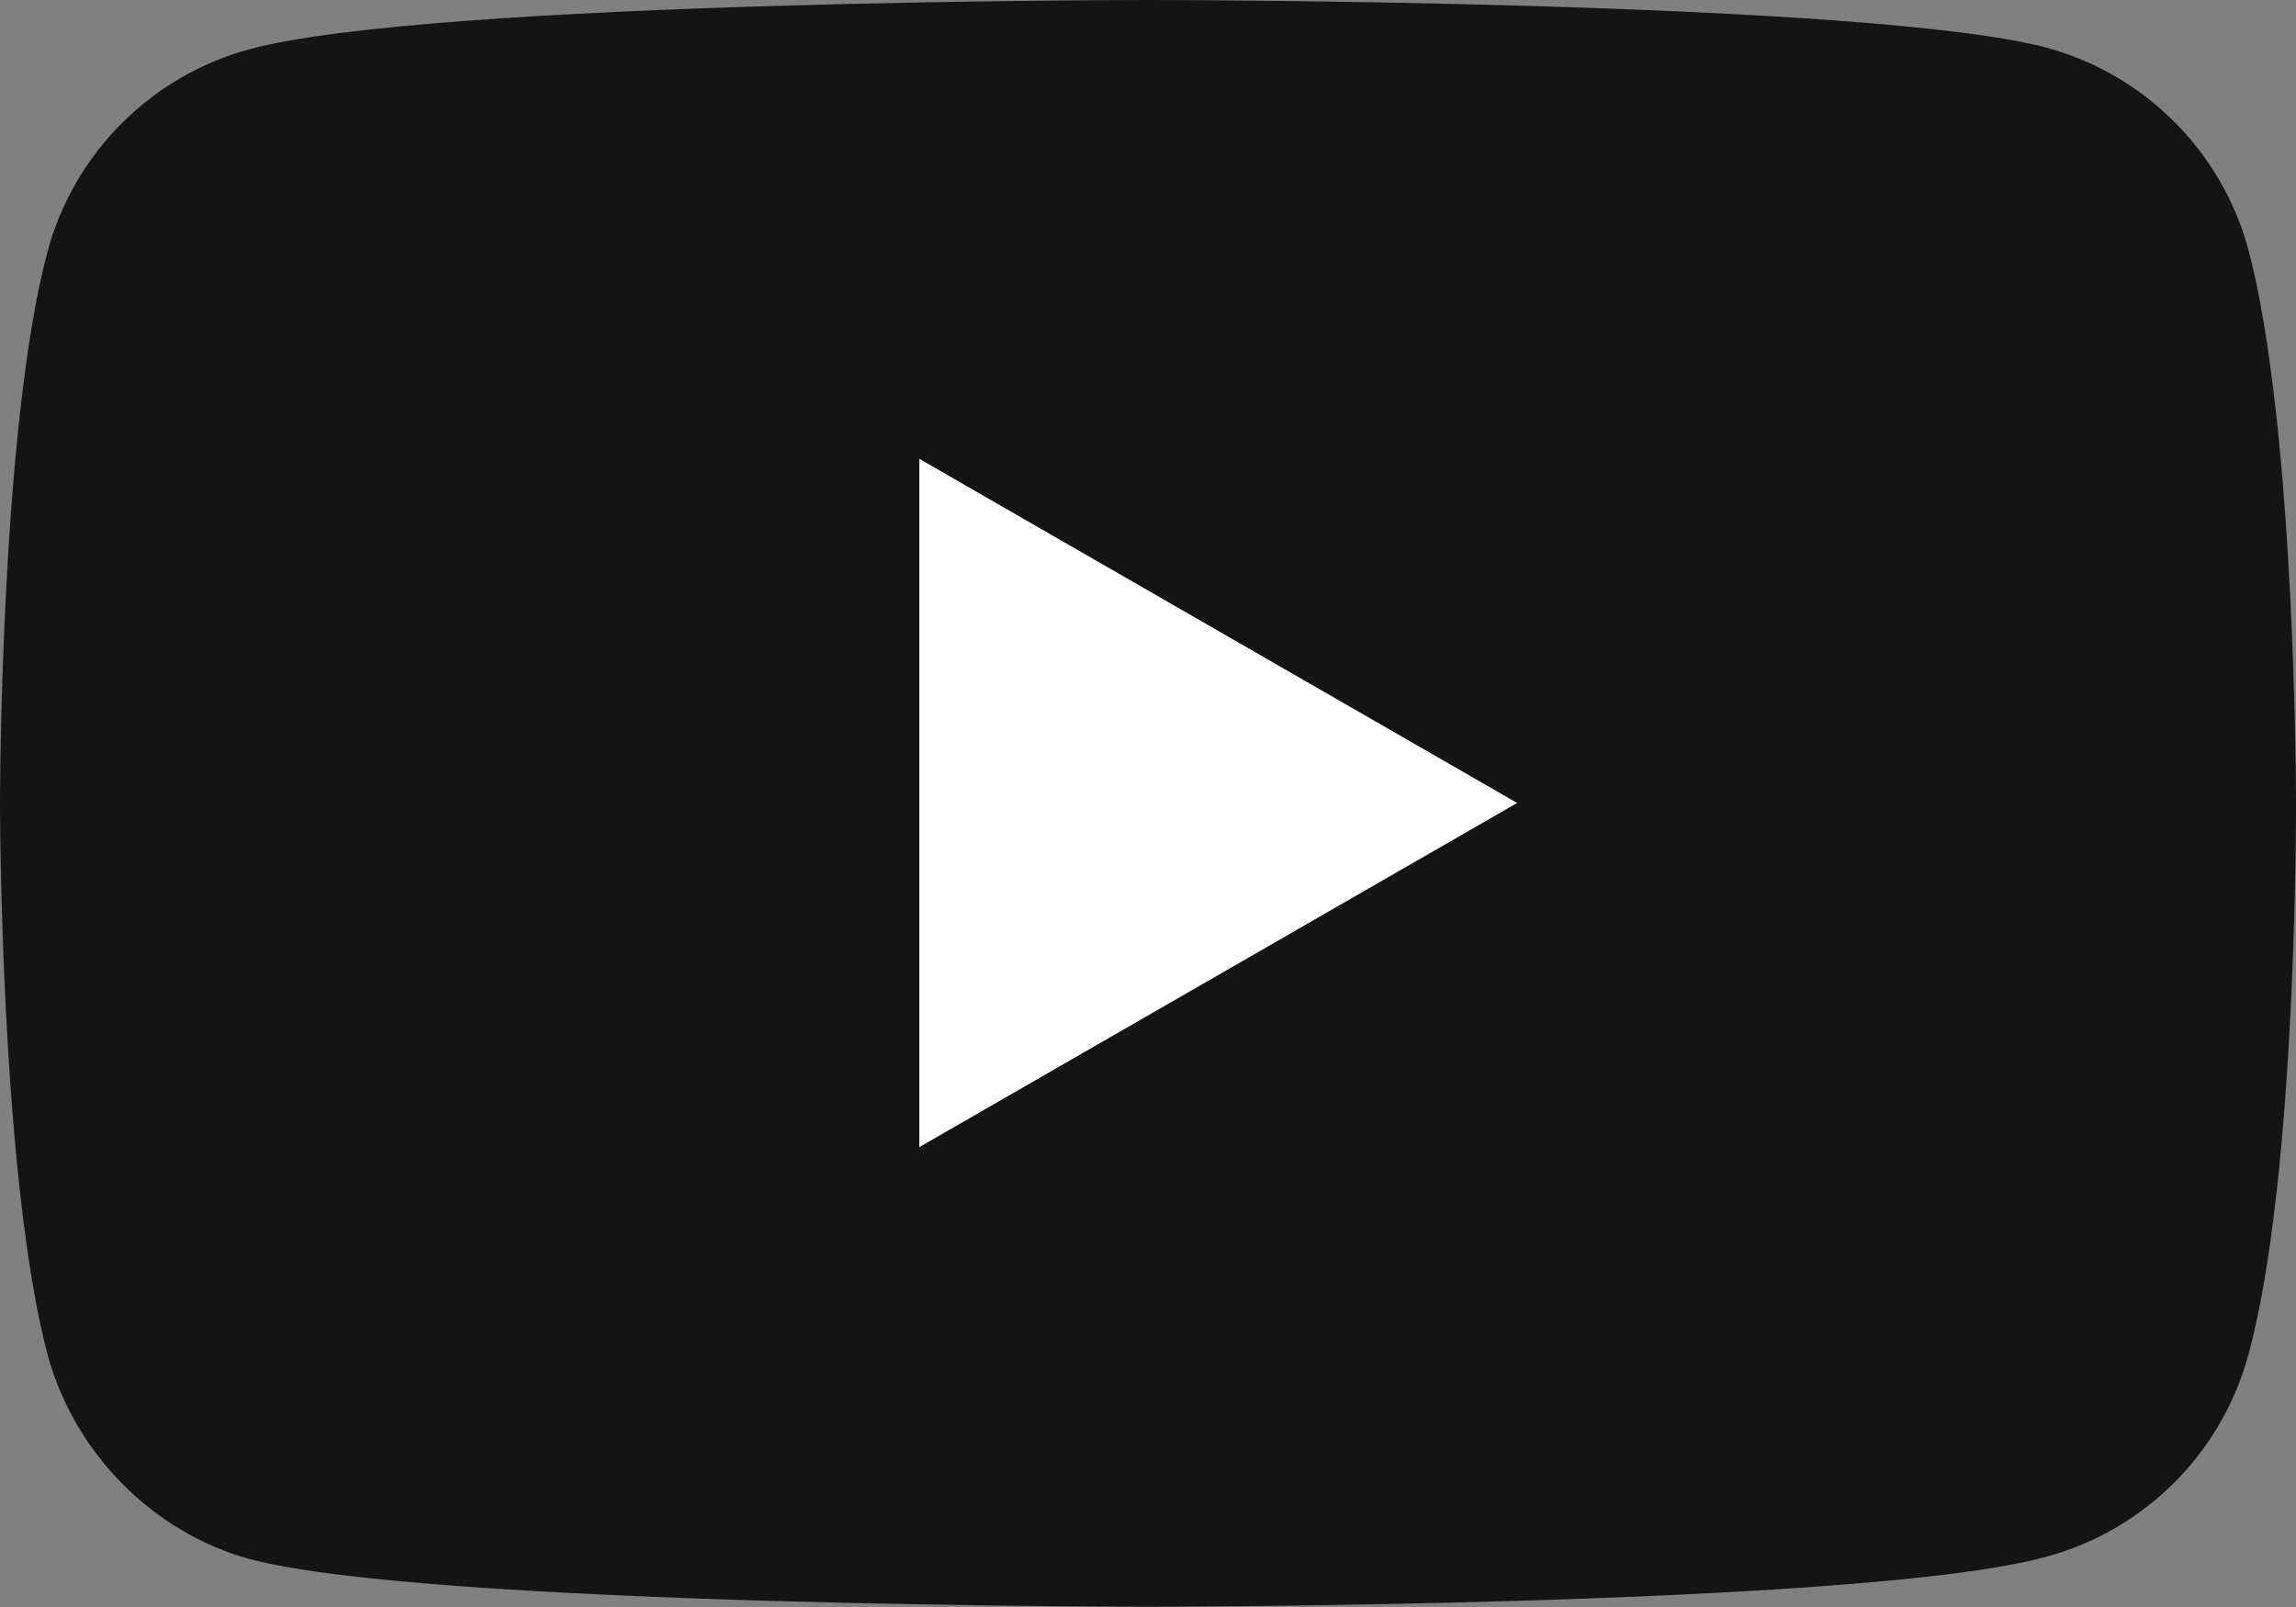
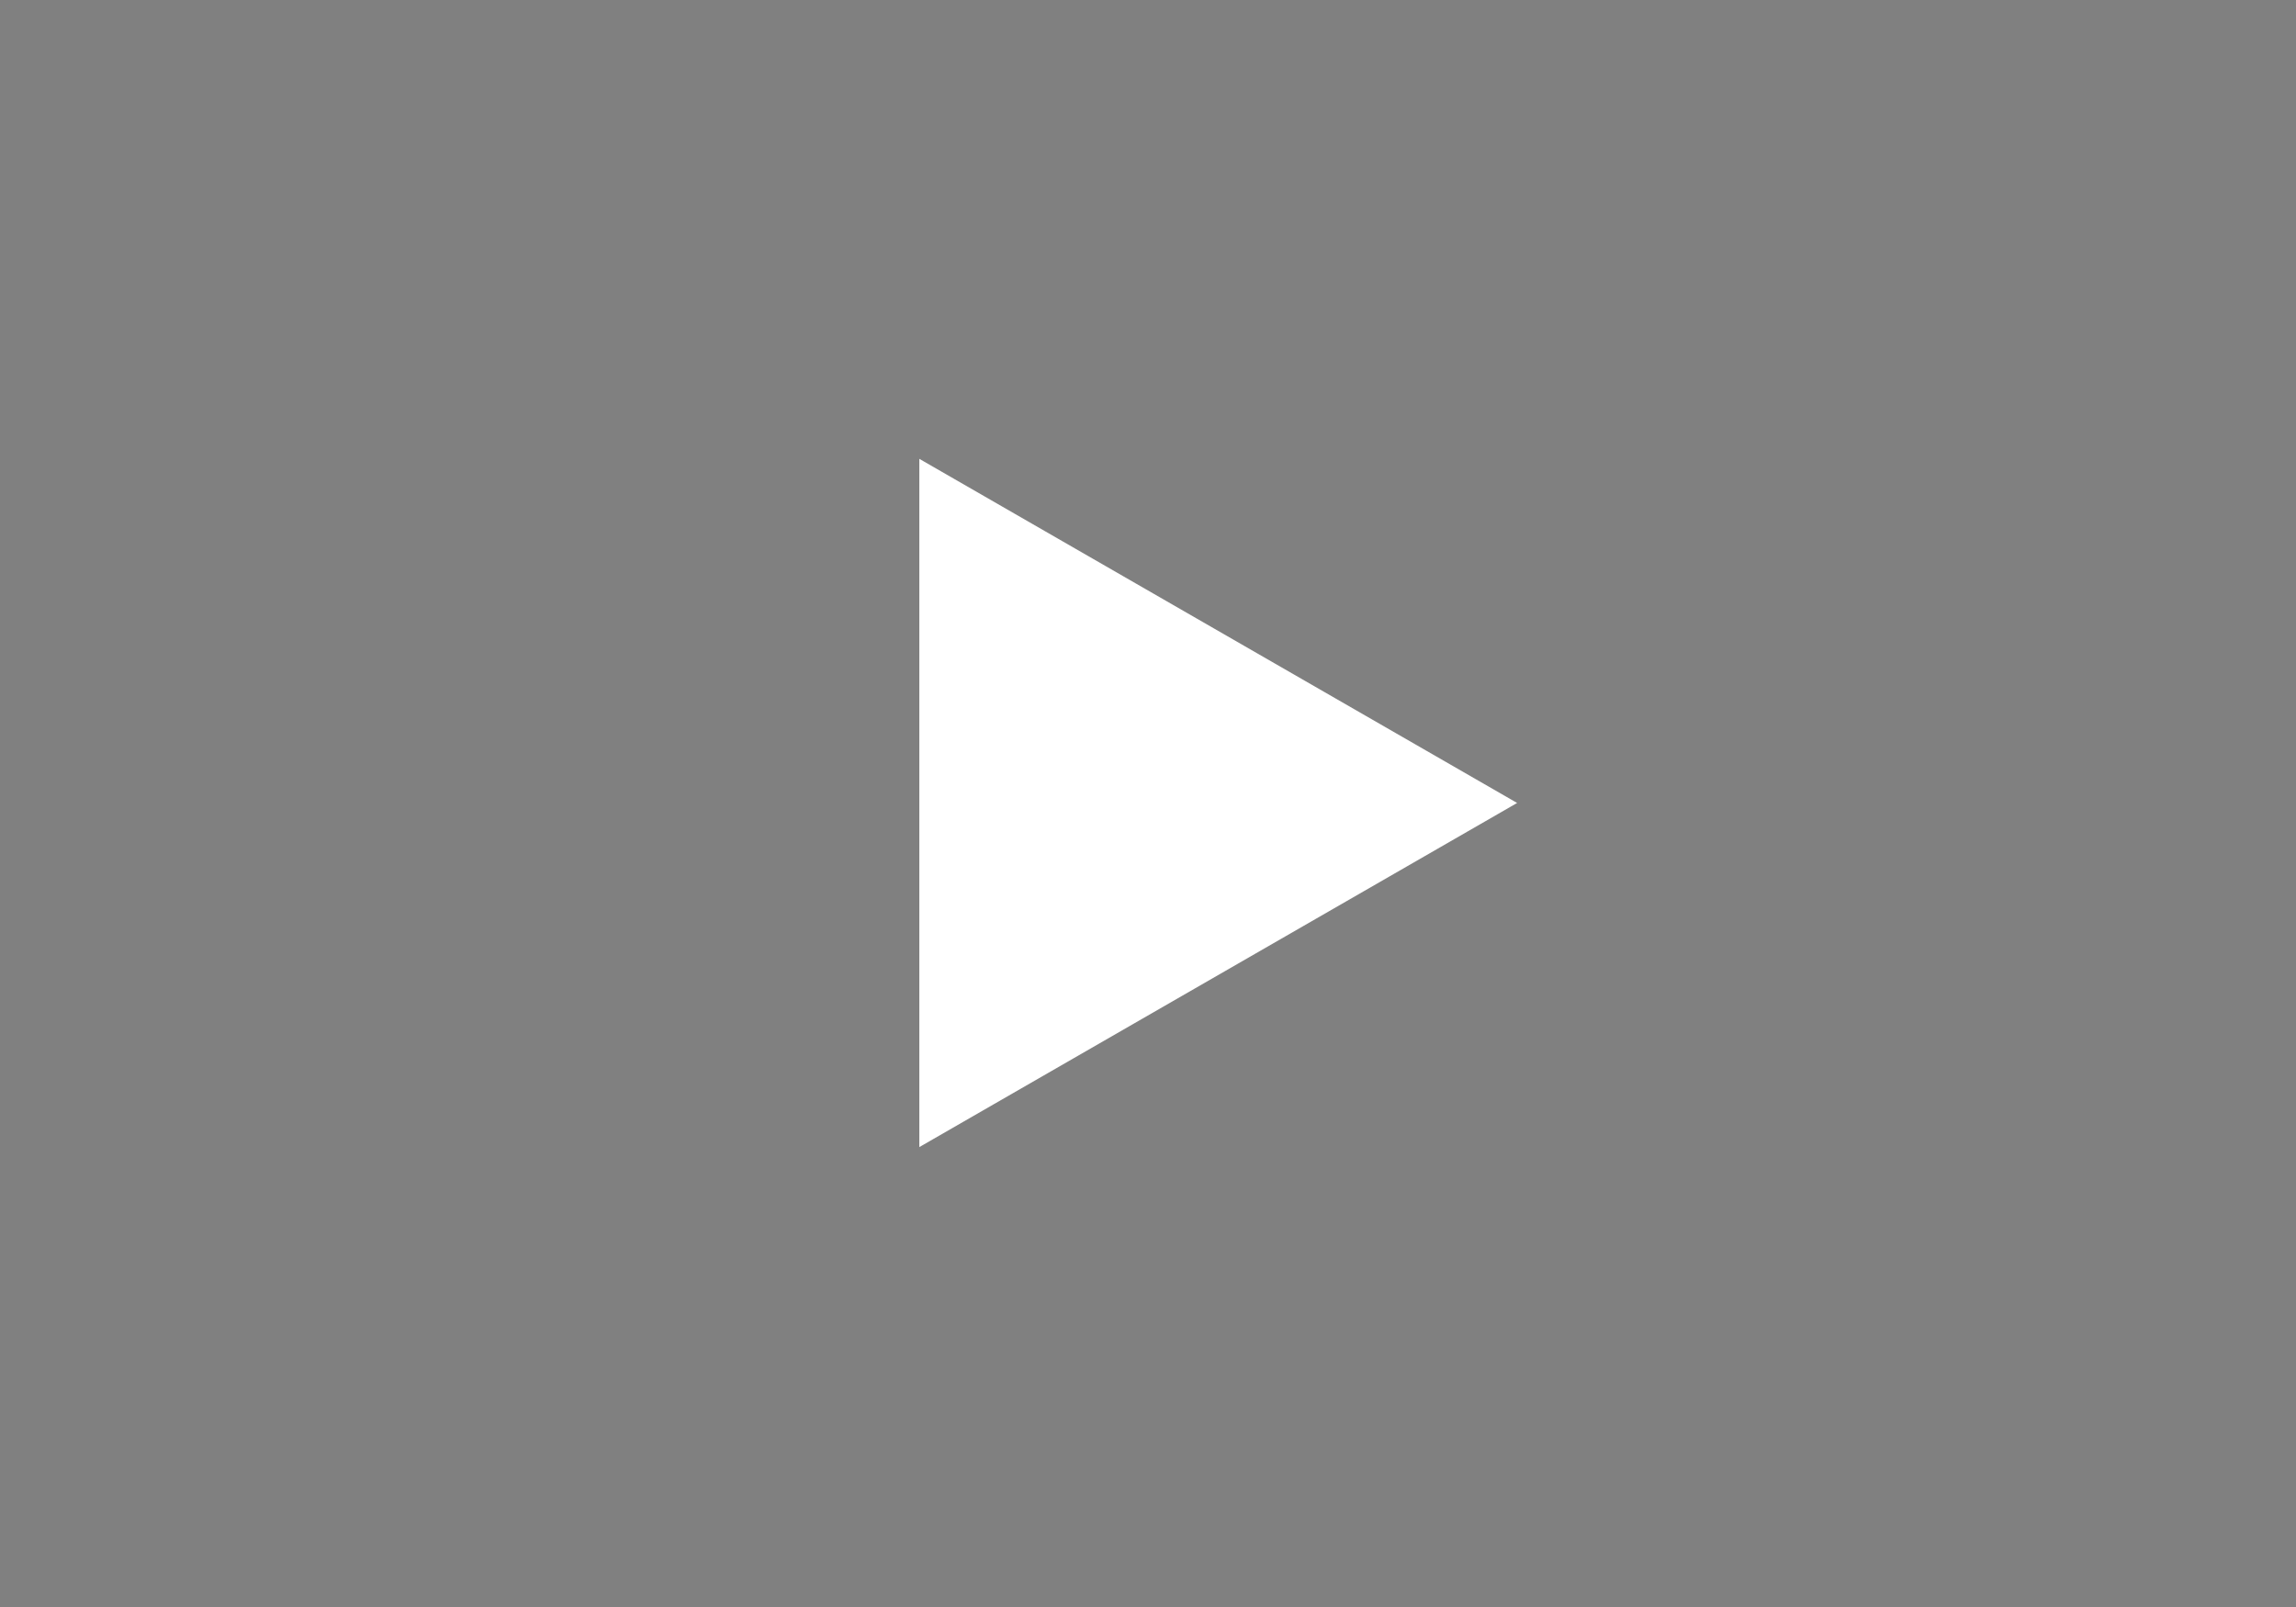
<svg xmlns="http://www.w3.org/2000/svg" width="30" height="21" viewBox="0 0 30 21" fill="none">
  <rect x="0" y="0" width="30" height="21" fill="#808080" stroke="none" />
-   <path d="M29.378 17.702C29.031 18.987 28.022 19.997 26.737 20.343C24.392 20.996 15 20.996 15 20.996C15 20.996 5.608 20.996 3.263 20.374C1.999 20.027 0.969 18.987 0.622 17.702C-1.45871e-07 15.357 0 10.493 0 10.493C0 10.493 -1.45871e-07 5.598 0.622 3.284C0.969 1.999 1.978 0.989 3.263 0.643C5.639 0 15 0 15 0C15 0 24.392 0 26.737 0.622C28.022 0.969 29.031 1.978 29.378 3.263C30 5.609 30 10.473 30 10.473C30 10.473 30.02 15.357 29.378 17.702Z" fill="#141414" />
-   <path d="M12.012 14.99V5.996L19.823 10.493L12.012 14.99Z" fill="white" />
+   <path d="M12.012 14.99V5.996L19.823 10.493L12.012 14.99" fill="white" />
</svg>